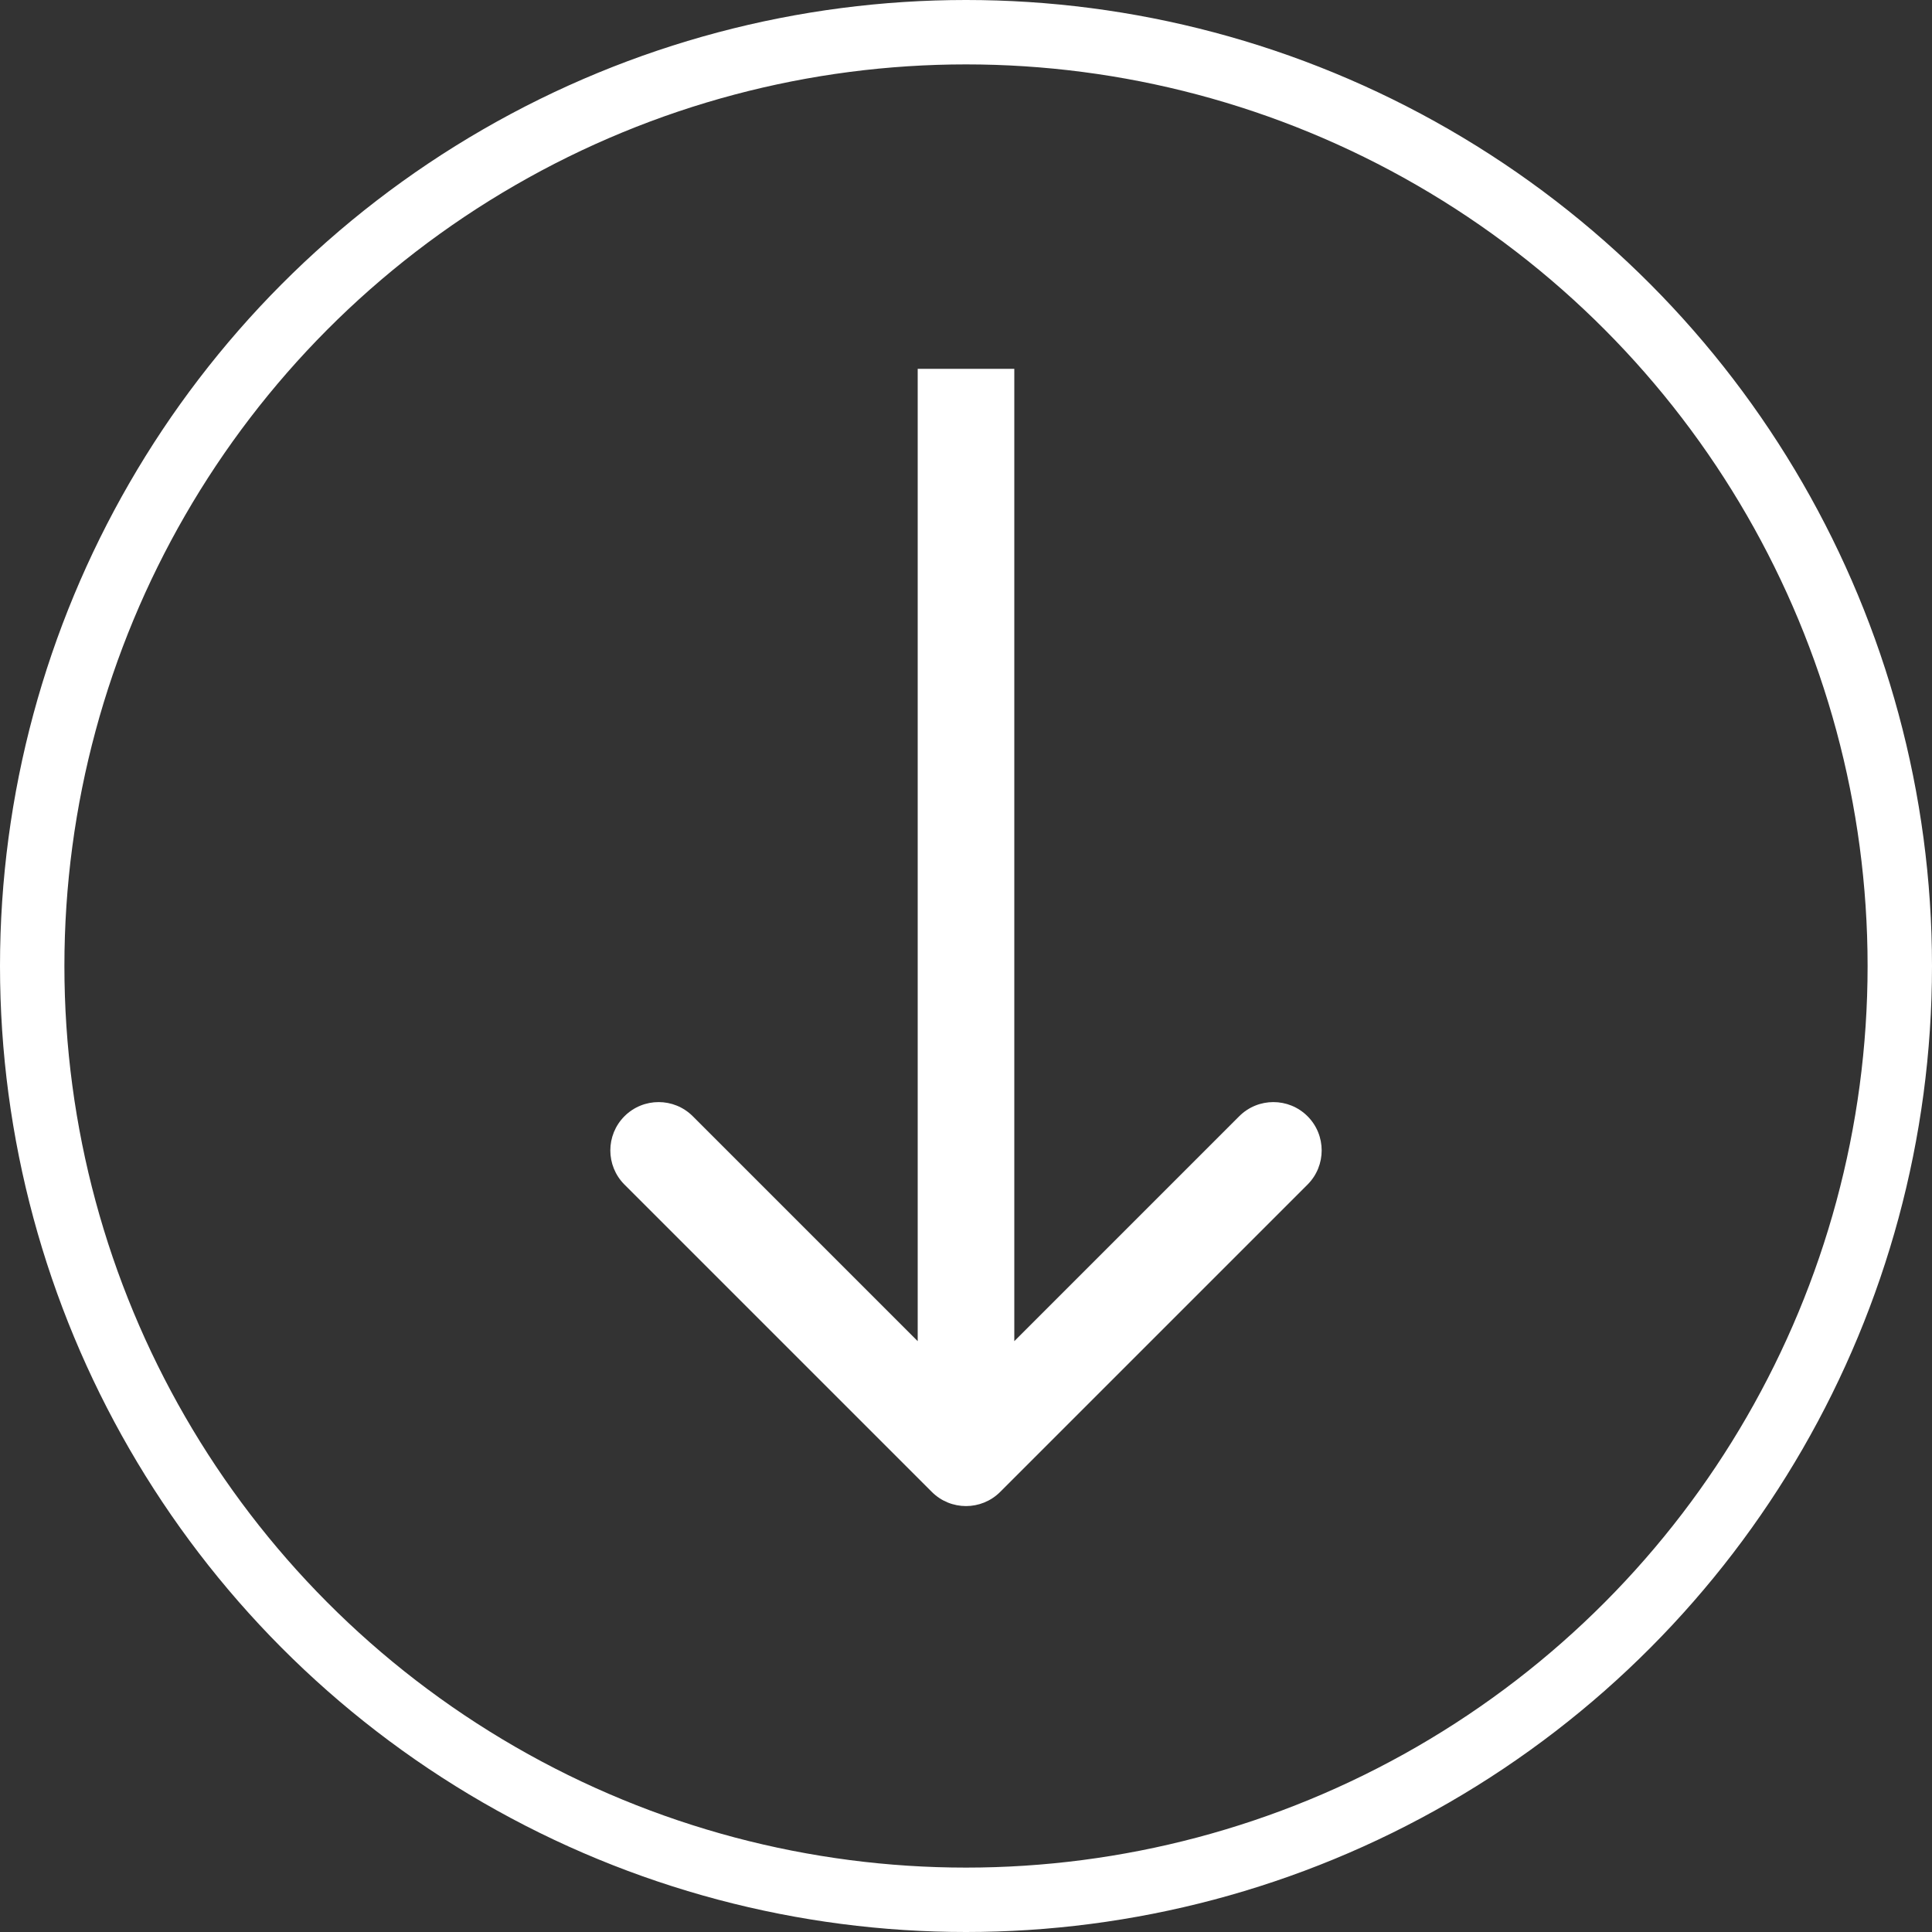
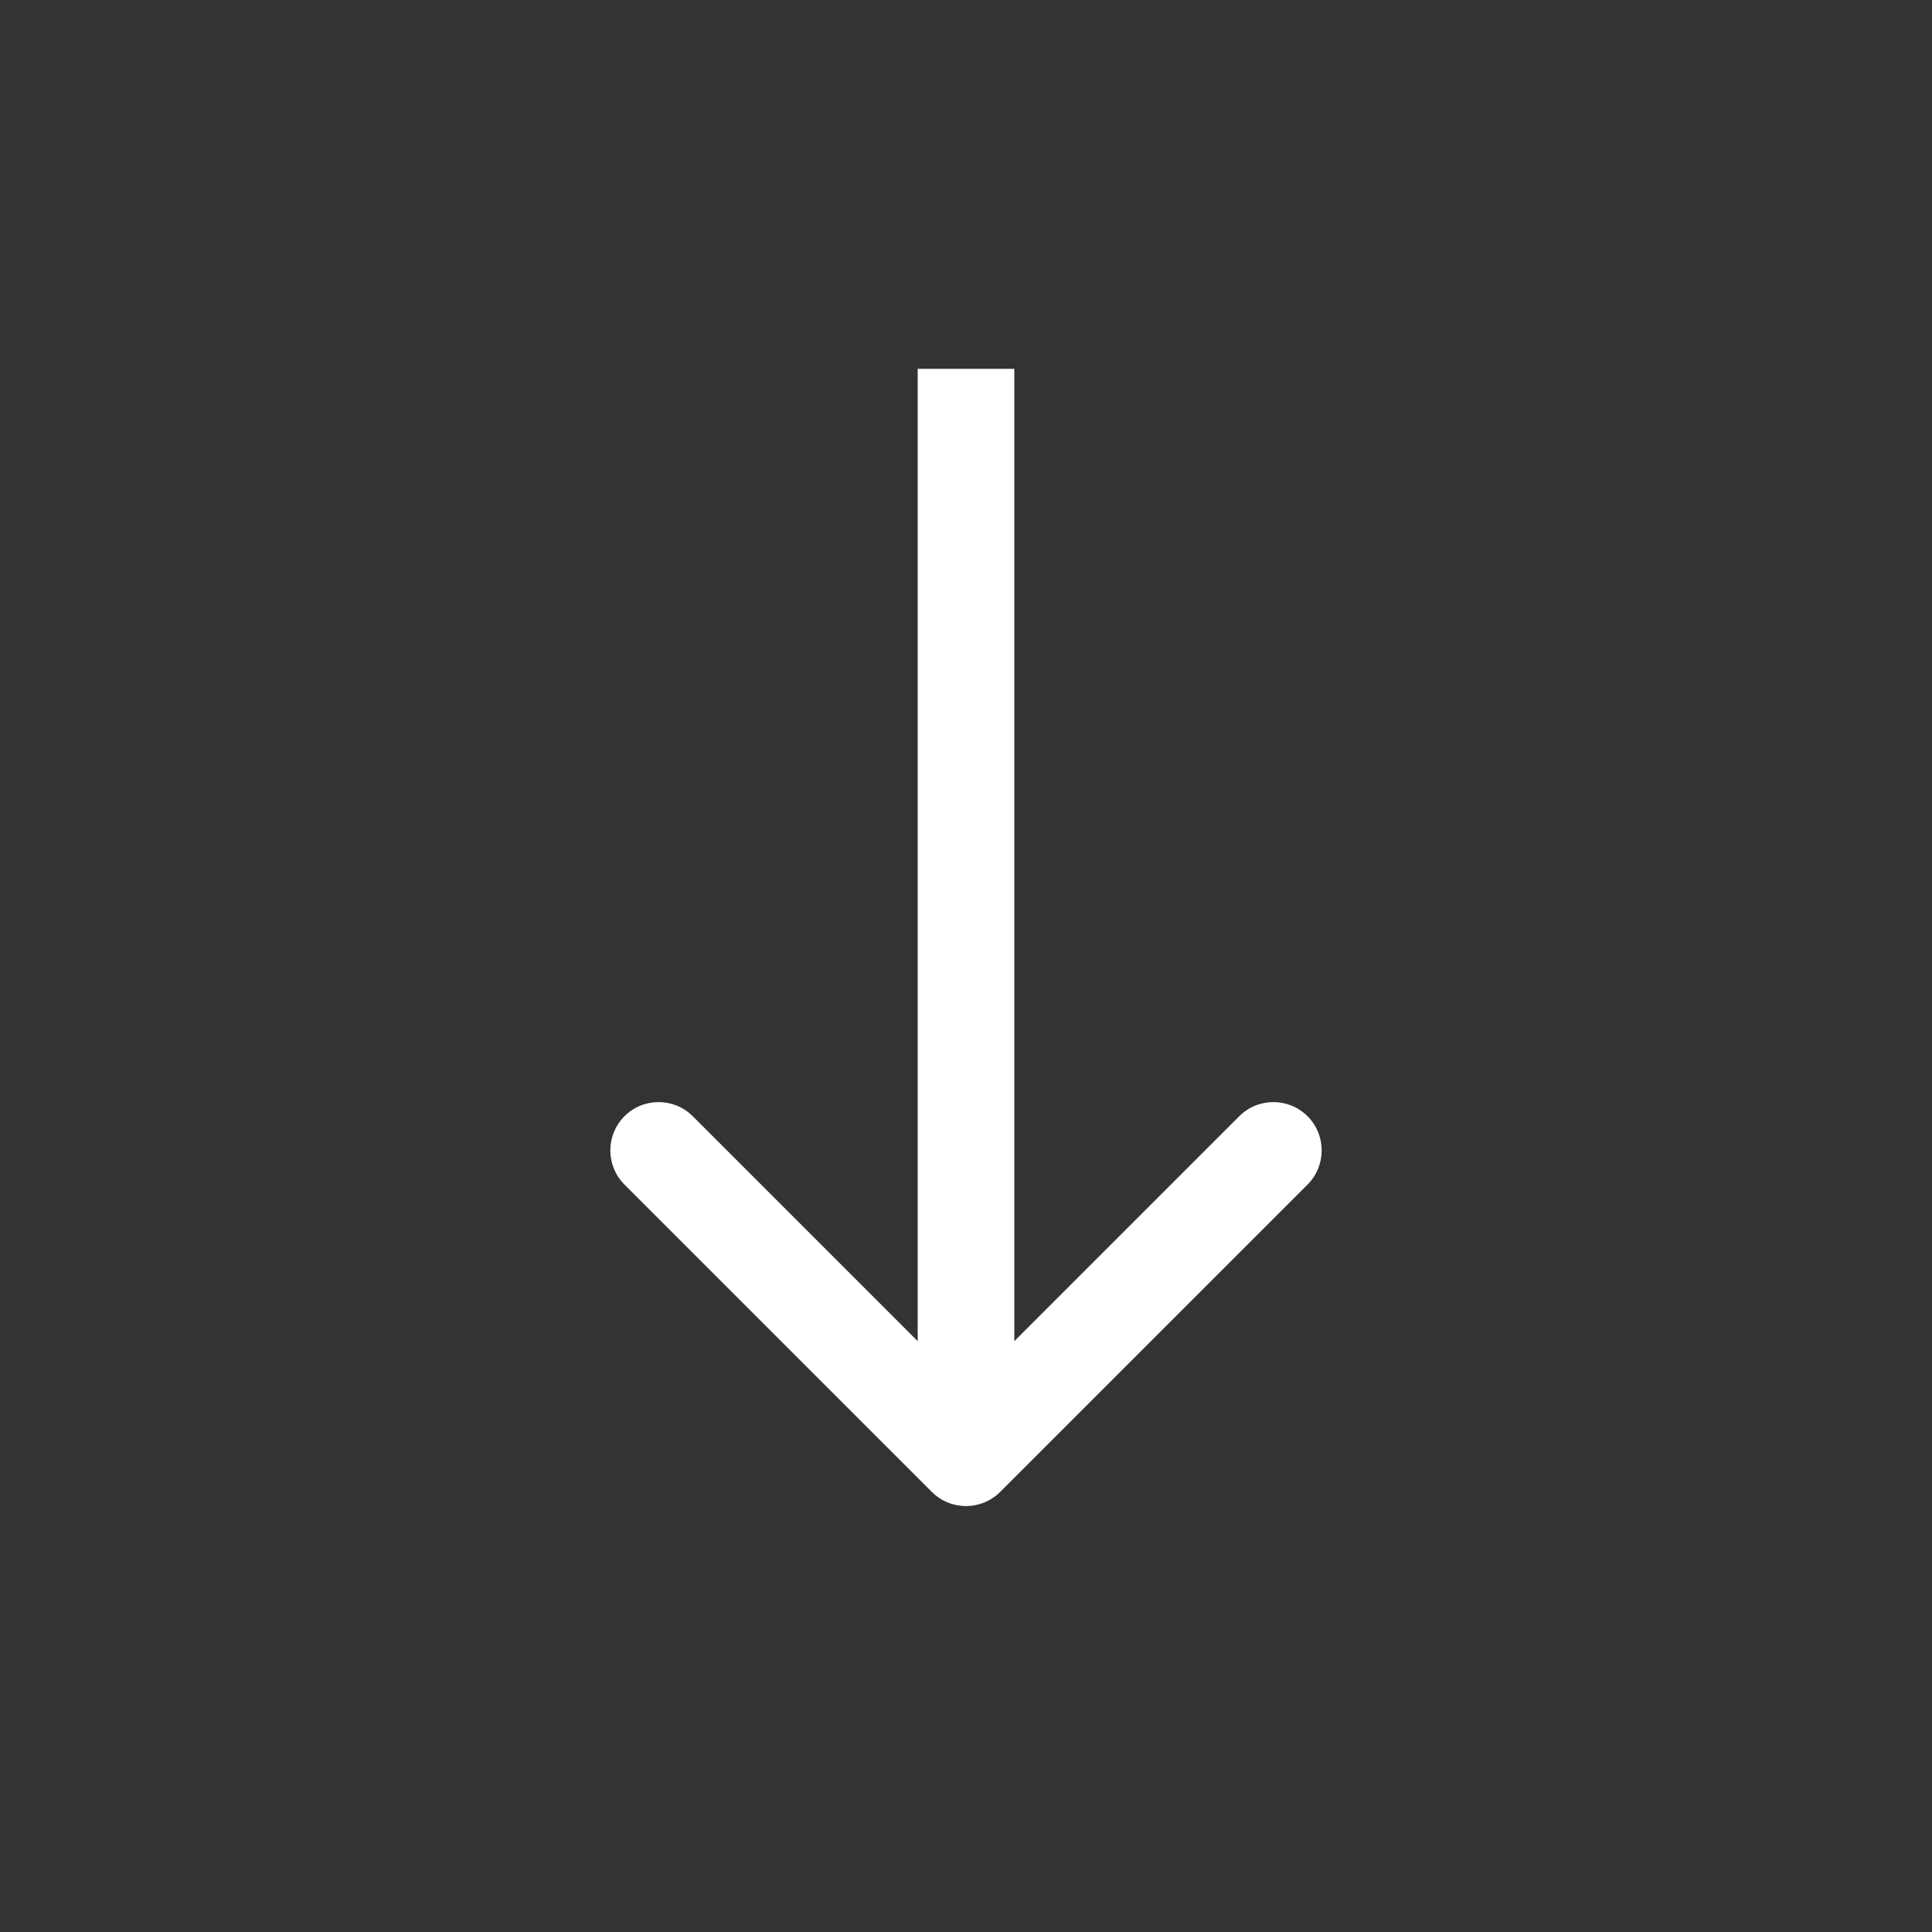
<svg xmlns="http://www.w3.org/2000/svg" width="60" height="60" viewBox="0 0 60 60" fill="none">
  <rect x="0" y="0" width="60" height="60" fill="#333333" stroke="none" />
  <g id="Group 24">
    <path id="Arrow 1" d="M28.939 46.333C29.525 46.919 30.475 46.919 31.061 46.333L40.607 36.788C41.192 36.202 41.192 35.252 40.607 34.666C40.021 34.08 39.071 34.08 38.485 34.666L30 43.151L21.515 34.666C20.929 34.08 19.979 34.08 19.393 34.666C18.808 35.252 18.808 36.202 19.393 36.788L28.939 46.333ZM30 11.455L28.5 11.455L28.5 45.273L30 45.273L31.5 45.273L31.5 11.455L30 11.455Z" fill="white" />
-     <circle id="Ellipse 5" cx="30" cy="30" r="29" stroke="white" stroke-width="2" />
  </g>
</svg>